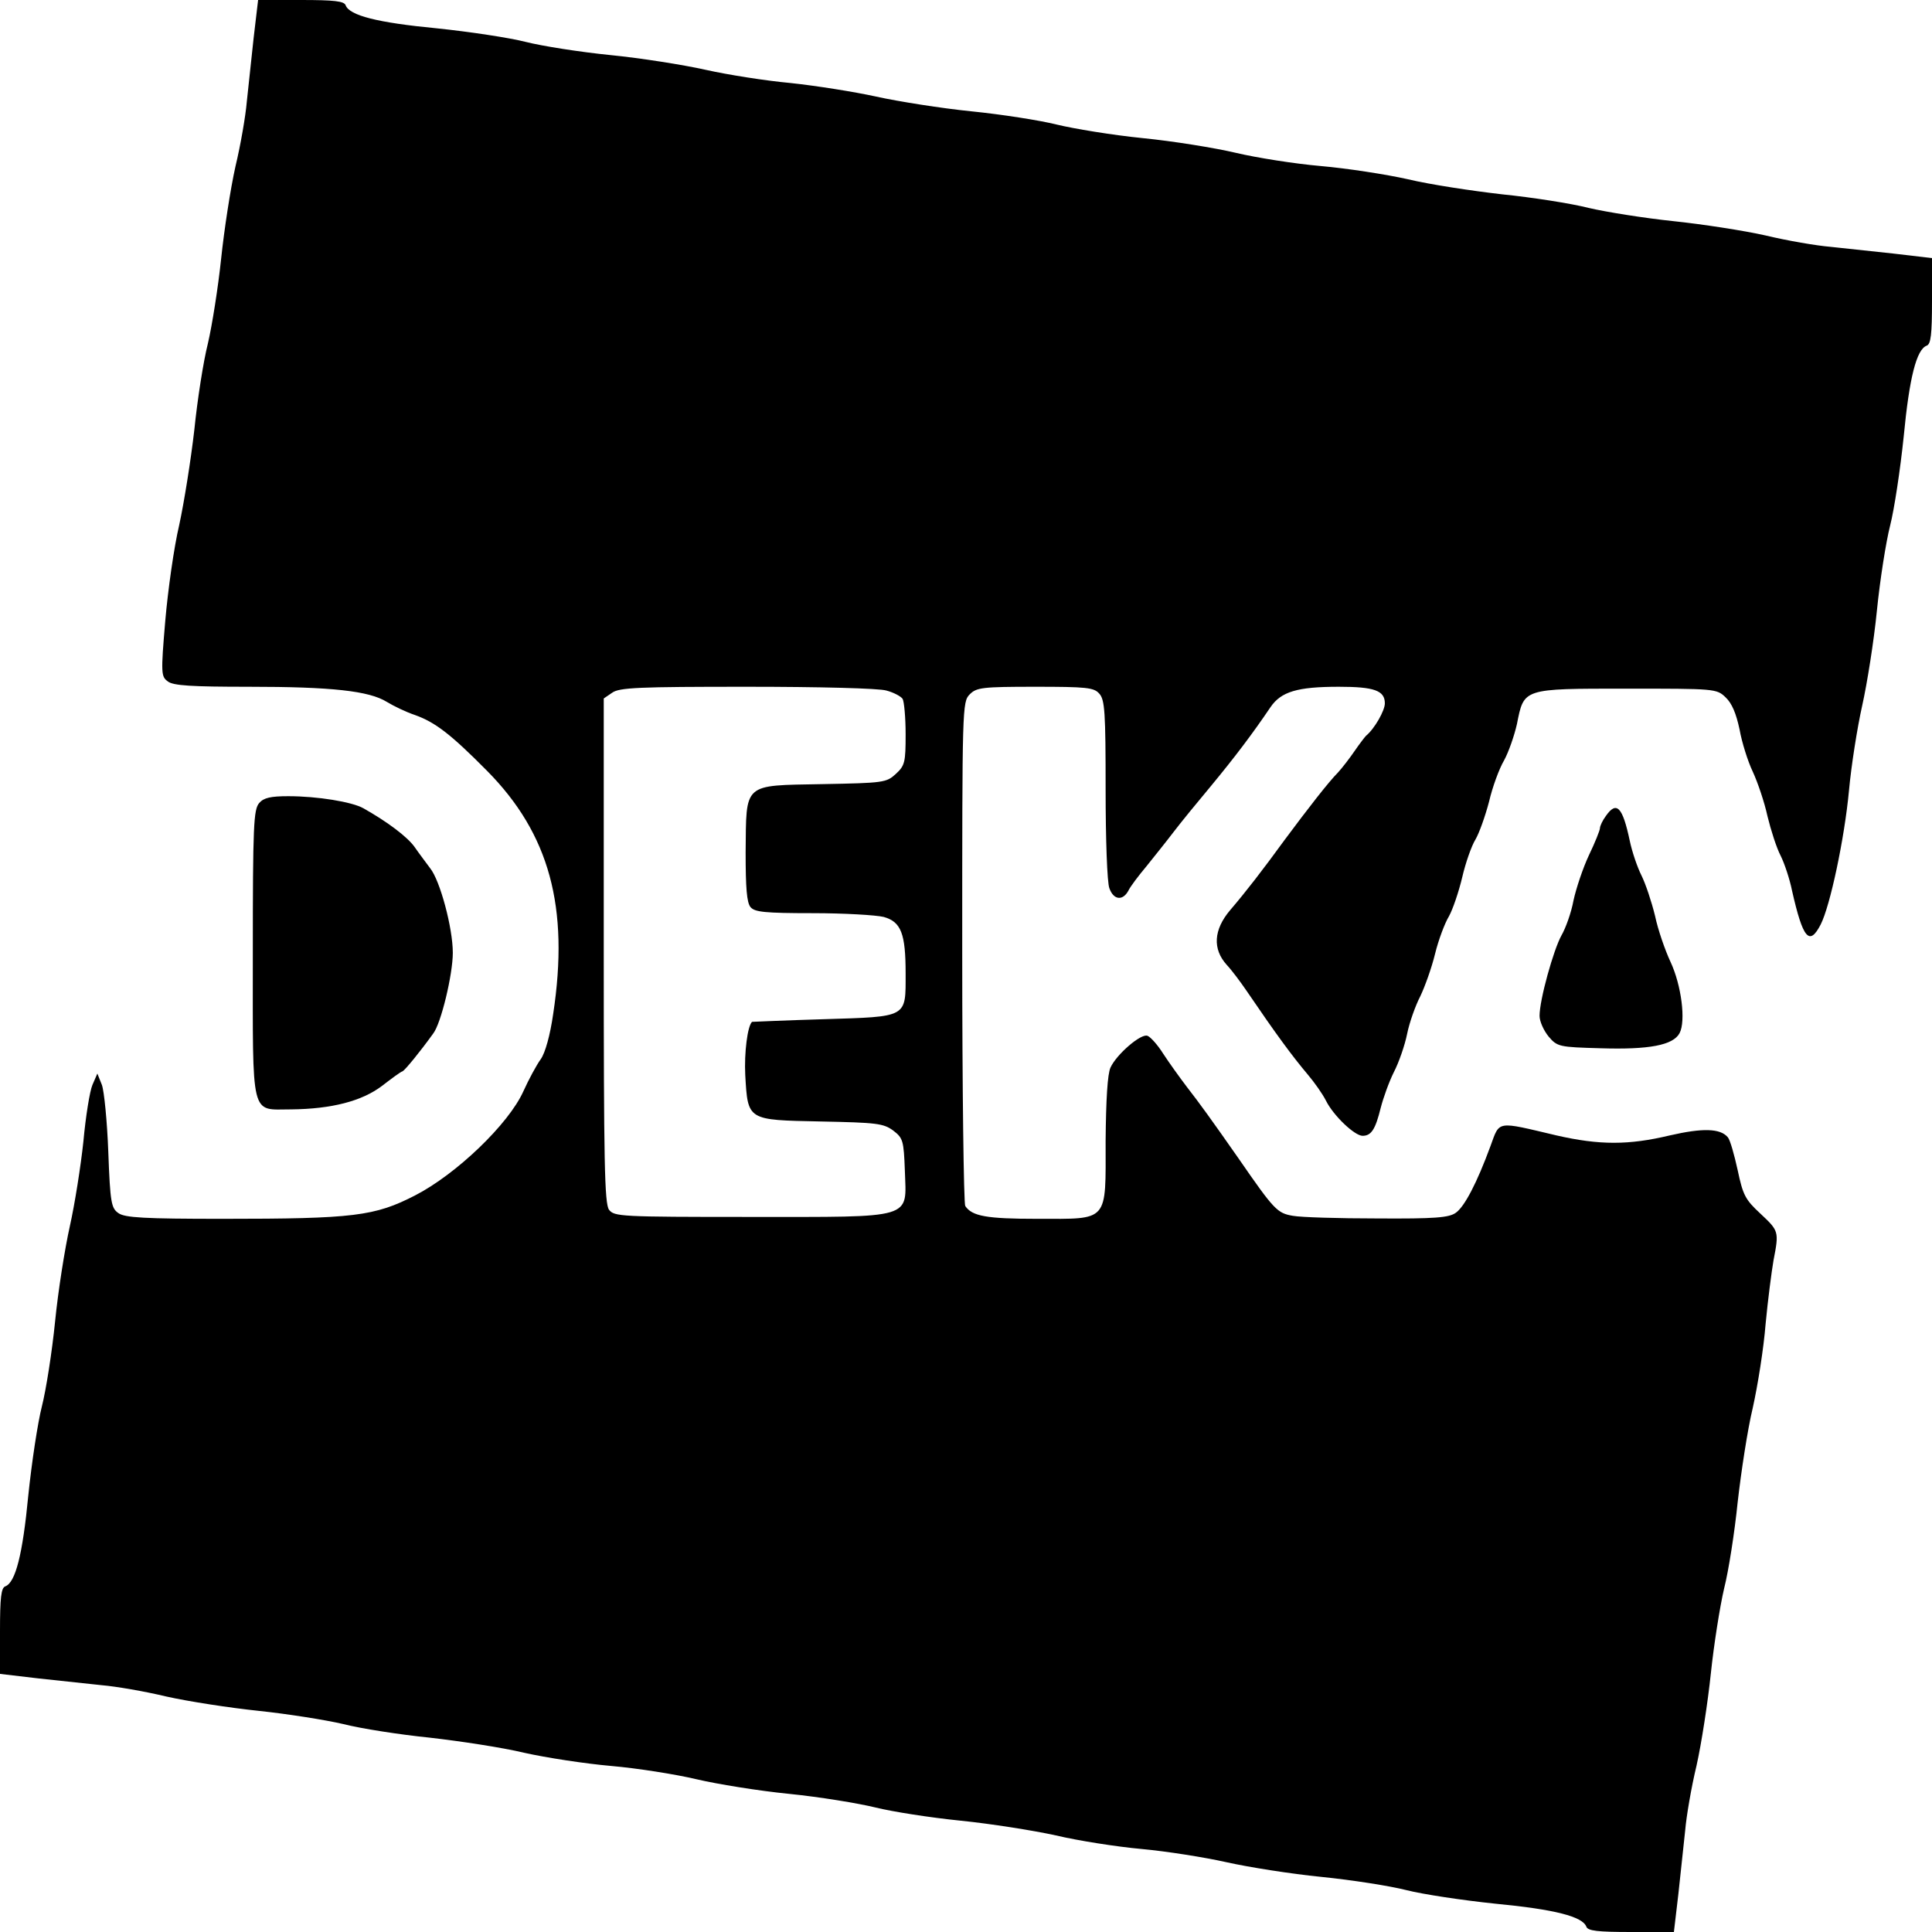
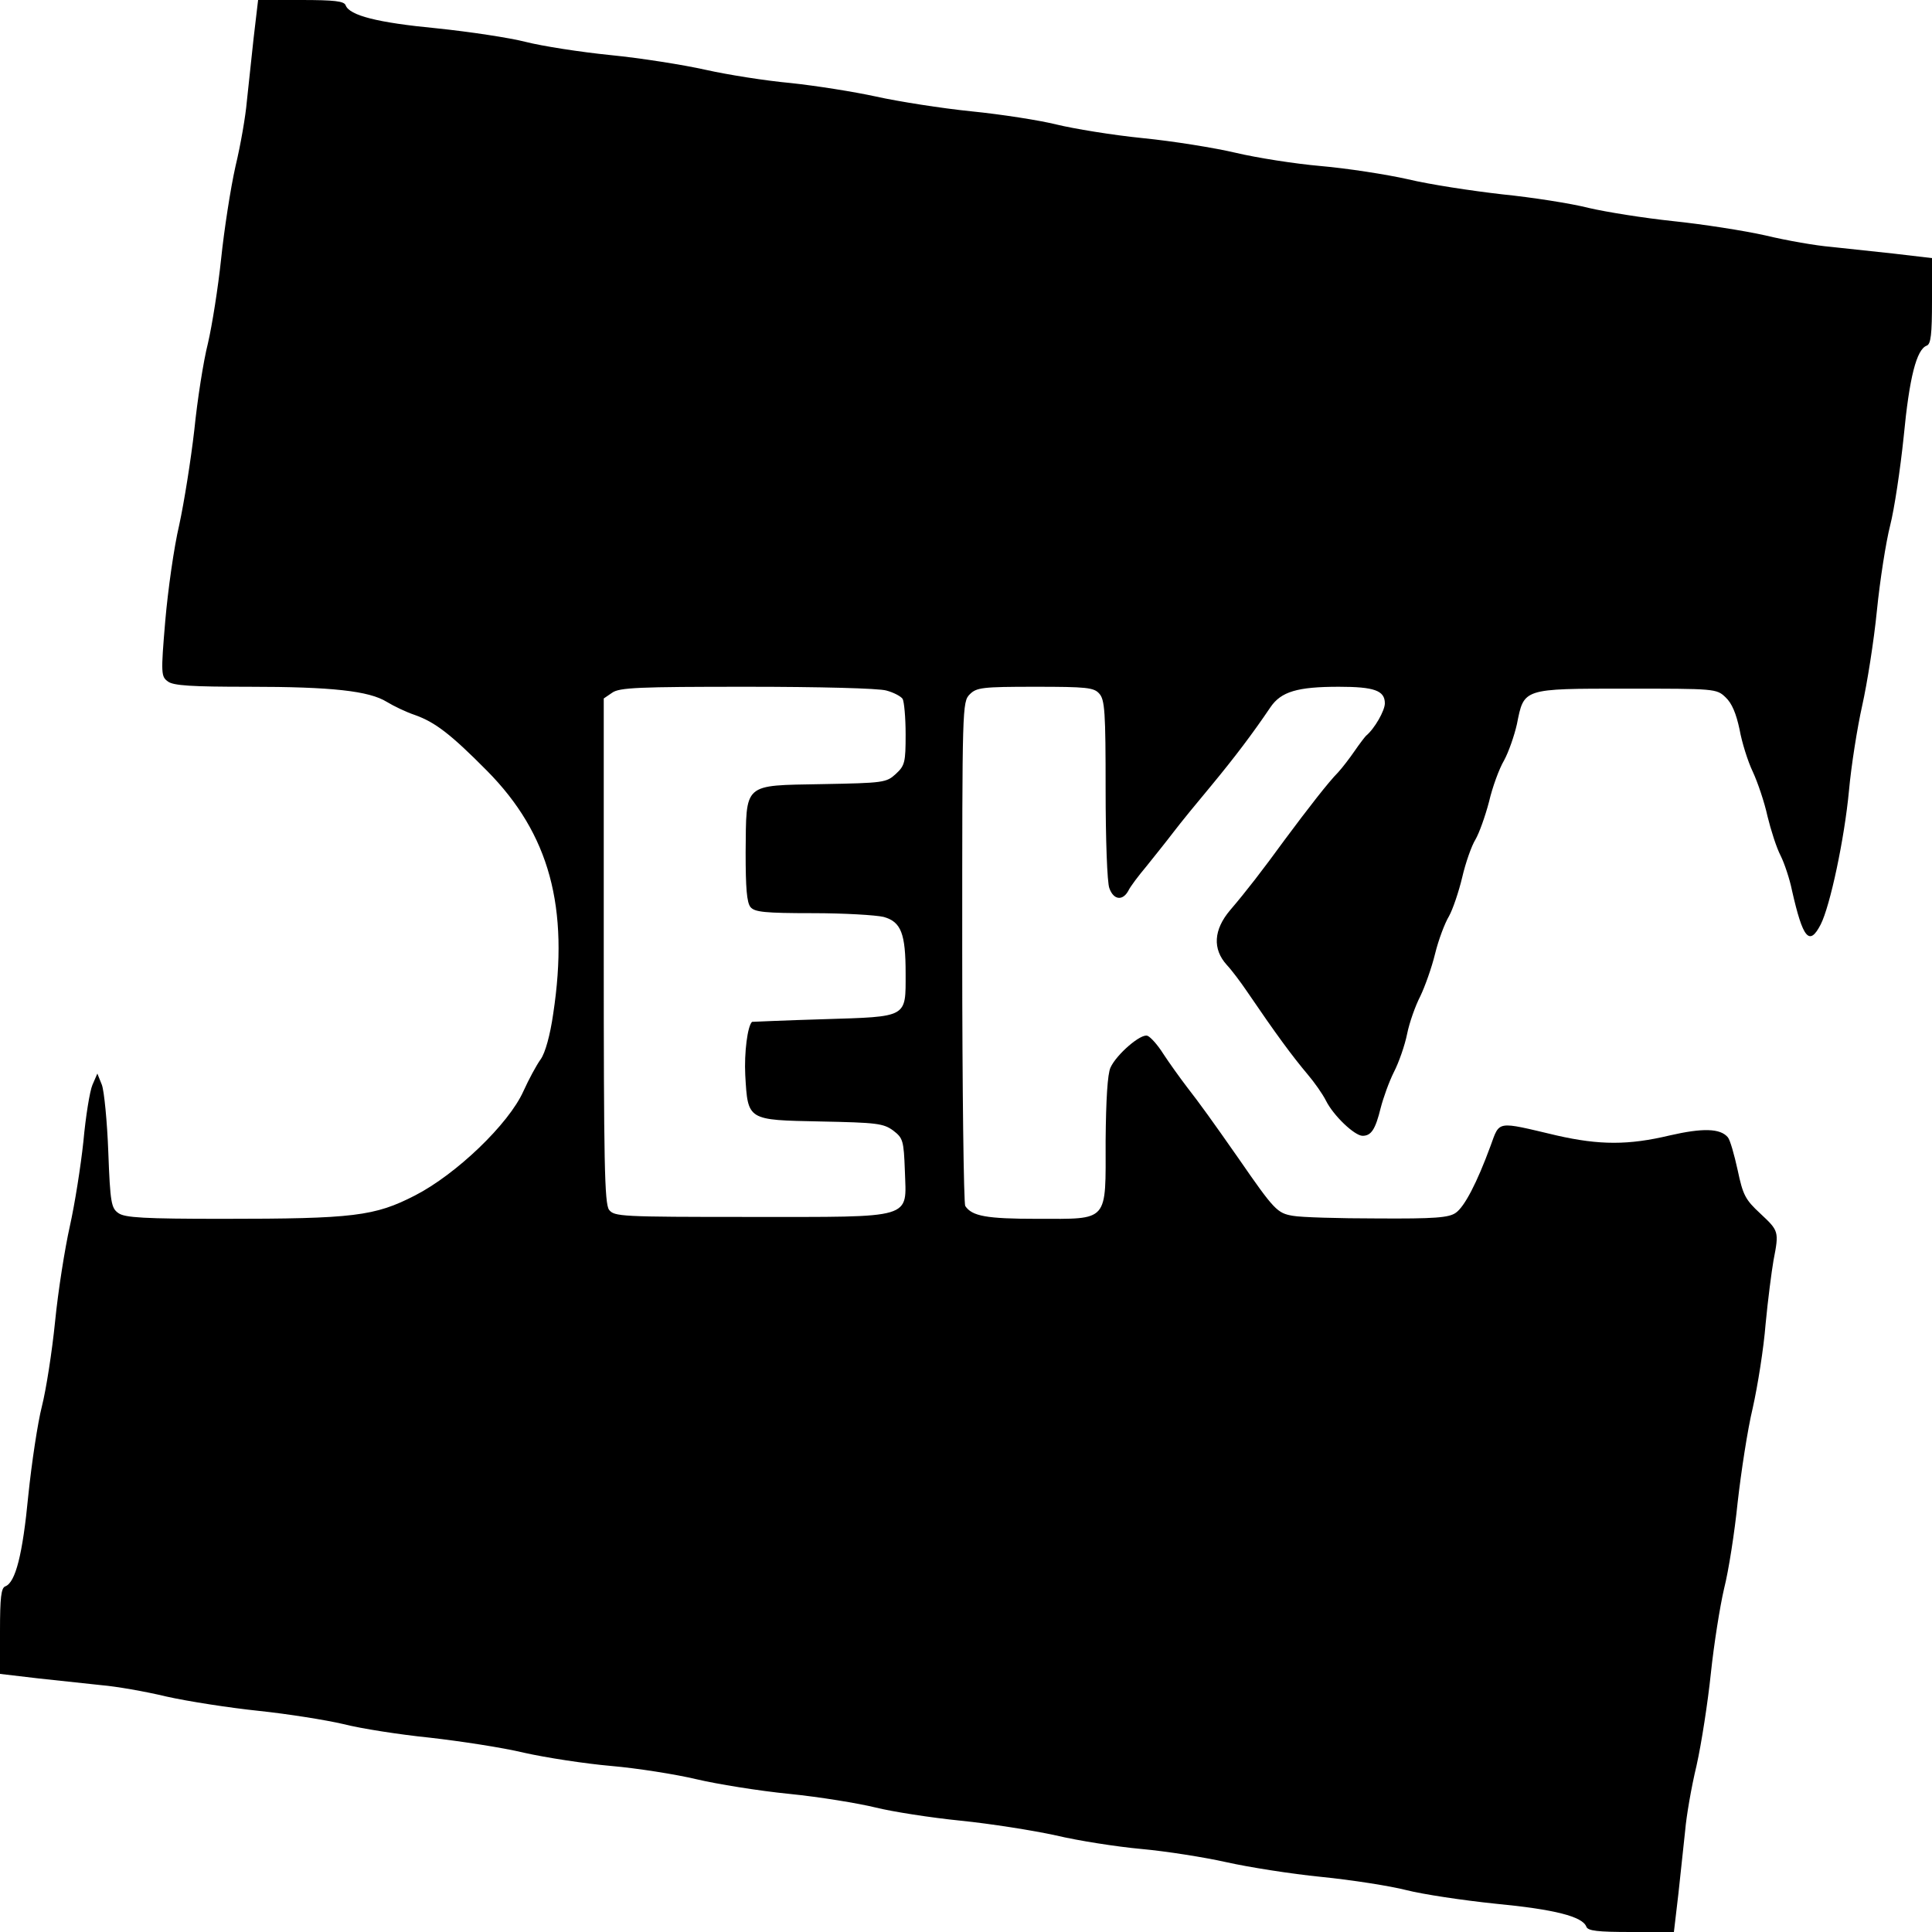
<svg xmlns="http://www.w3.org/2000/svg" version="1.0" width="512pt" height="512pt" viewBox="0 0 512 512" preserveAspectRatio="xMidYMid meet">
  <g transform="translate(0,512) scale(0.1,-0.1)" fill="#000000" stroke="none">
    <path d="M672 5018 c-6 -57 -14 -132 -18 -168 -3 -36 -16 -113 -30 -171 -13 -58 -30 -168 -38 -245 -8 -76 -24 -177 -35 -224 -12 -47 -28 -150 -36 -229 -9 -79 -27 -192 -40 -252 -14 -59 -30 -173 -37 -254 -12 -141 -11 -148 7 -161 14 -11 63 -14 214 -14 221 0 319 -11 366 -40 18 -11 51 -27 75 -35 53 -19 94 -50 191 -148 165 -167 218 -361 175 -644 -8 -56 -21 -103 -33 -120 -11 -15 -32 -54 -46 -85 -39 -87 -178 -220 -287 -276 -107 -55 -162 -62 -510 -62 -208 0 -259 3 -276 15 -19 13 -22 27 -27 162 -3 81 -11 162 -17 178 l-12 30 -13 -30 c-7 -16 -18 -84 -24 -150 -7 -66 -23 -167 -36 -225 -13 -58 -31 -171 -39 -252 -8 -80 -24 -182 -35 -225 -11 -43 -27 -149 -36 -236 -15 -157 -34 -231 -61 -241 -11 -4 -14 -30 -14 -119 l0 -113 102 -12 c57 -6 132 -14 168 -18 36 -3 113 -16 171 -30 58 -13 168 -30 245 -38 76 -8 177 -24 224 -35 47 -12 150 -28 229 -36 79 -9 192 -26 250 -40 58 -13 162 -29 231 -35 69 -6 170 -22 225 -35 55 -13 166 -31 247 -39 80 -8 183 -25 228 -36 44 -11 146 -27 226 -35 79 -8 193 -26 252 -39 59 -14 161 -30 227 -36 66 -6 167 -22 225 -35 58 -13 171 -31 252 -39 80 -8 182 -24 225 -35 43 -11 149 -27 236 -36 157 -15 231 -34 241 -61 4 -11 30 -14 119 -14 l113 0 12 102 c6 57 14 132 18 168 3 36 16 113 30 171 13 58 30 168 38 245 8 76 24 177 35 224 12 47 28 150 36 229 9 79 26 192 40 250 13 58 29 158 34 222 6 64 16 140 21 169 15 77 14 78 -35 124 -40 37 -46 49 -60 115 -9 41 -20 80 -26 87 -20 24 -67 25 -154 5 -109 -26 -186 -26 -300 0 -161 38 -150 40 -175 -28 -36 -98 -69 -161 -92 -177 -18 -13 -56 -16 -208 -15 -102 0 -203 3 -224 7 -41 7 -49 15 -143 151 -72 103 -103 146 -138 191 -19 25 -47 64 -62 87 -15 24 -34 45 -42 48 -17 7 -82 -49 -98 -84 -8 -17 -12 -85 -13 -194 0 -218 10 -207 -181 -207 -135 0 -173 7 -191 34 -4 6 -8 309 -8 674 0 649 0 662 20 682 18 18 33 20 173 20 136 0 156 -2 170 -18 15 -16 17 -49 17 -255 0 -129 4 -247 10 -261 11 -31 35 -34 50 -7 5 11 27 40 48 65 20 25 53 66 72 91 19 25 64 80 100 123 62 75 109 137 157 208 28 41 71 54 181 54 94 0 122 -10 122 -44 0 -19 -27 -67 -50 -86 -3 -3 -17 -21 -30 -40 -13 -19 -33 -45 -44 -57 -25 -25 -80 -96 -141 -178 -59 -81 -103 -138 -145 -187 -44 -52 -47 -103 -9 -145 14 -15 37 -46 52 -68 81 -119 121 -173 163 -223 17 -20 39 -51 48 -69 20 -40 76 -93 97 -93 23 0 34 17 48 74 7 27 22 69 35 95 13 25 29 71 35 101 6 30 22 75 35 100 12 25 30 75 39 112 9 37 26 82 37 100 10 18 26 65 35 103 9 39 25 84 35 100 10 17 26 62 36 100 9 39 27 88 40 110 12 22 27 65 34 96 19 95 14 94 290 94 235 0 239 0 263 -23 17 -16 28 -43 37 -85 6 -34 22 -85 35 -112 13 -28 31 -81 39 -118 9 -37 24 -84 35 -105 10 -20 24 -62 30 -92 29 -128 46 -148 76 -90 25 49 63 227 75 355 6 66 22 167 35 225 13 58 31 171 39 252 8 80 24 182 35 225 11 43 27 149 36 236 15 157 34 231 61 241 11 4 14 30 14 119 l0 113 -102 12 c-57 6 -132 14 -168 18 -36 3 -113 16 -171 30 -58 13 -168 30 -245 38 -76 8 -177 24 -224 35 -47 12 -150 28 -229 36 -79 9 -192 26 -250 40 -58 13 -162 29 -231 35 -69 6 -170 22 -225 35 -55 13 -166 31 -247 39 -80 8 -183 25 -228 36 -44 11 -146 27 -226 35 -79 8 -193 26 -252 39 -59 13 -161 29 -227 36 -66 6 -167 22 -225 35 -58 13 -171 31 -252 39 -80 8 -182 24 -225 35 -43 11 -149 27 -236 36 -157 15 -231 34 -241 61 -4 11 -30 14 -119 14 l-113 0 -12 -102z m1677 -1728 c19 -5 38 -15 43 -22 4 -7 8 -49 8 -94 0 -74 -2 -83 -26 -105 -25 -23 -32 -24 -195 -27 -212 -4 -201 5 -203 -181 0 -94 3 -133 13 -145 11 -13 37 -16 165 -16 83 0 167 -5 188 -10 46 -13 58 -44 58 -150 0 -118 7 -114 -217 -121 -103 -3 -189 -7 -190 -7 -12 -11 -21 -82 -18 -141 7 -121 5 -119 199 -123 149 -3 167 -5 193 -24 26 -20 28 -26 31 -107 4 -129 29 -122 -411 -122 -343 0 -359 1 -373 19 -12 17 -14 126 -14 687 l0 668 22 15 c19 14 70 16 358 16 189 0 350 -4 369 -10z" />
-     <path d="M687 2992 c-15 -17 -17 -59 -17 -399 0 -442 -7 -413 101 -413 108 1 188 22 241 62 26 20 50 38 55 39 7 4 45 50 81 100 21 27 52 157 52 214 0 66 -34 192 -60 224 -11 15 -30 40 -41 56 -19 27 -72 67 -136 103 -30 17 -122 32 -199 32 -46 0 -65 -4 -77 -18z" />
-     <path d="M4256 2958 c-9 -12 -16 -27 -16 -33 0 -5 -13 -38 -29 -71 -16 -34 -34 -88 -41 -120 -6 -33 -21 -74 -32 -93 -21 -38 -58 -170 -58 -213 0 -15 11 -39 24 -55 23 -27 28 -28 138 -31 128 -4 192 8 209 40 17 32 5 127 -24 189 -14 30 -33 84 -41 122 -9 37 -25 85 -36 107 -11 22 -25 63 -31 92 -19 90 -35 106 -63 66z" />
  </g>
</svg>